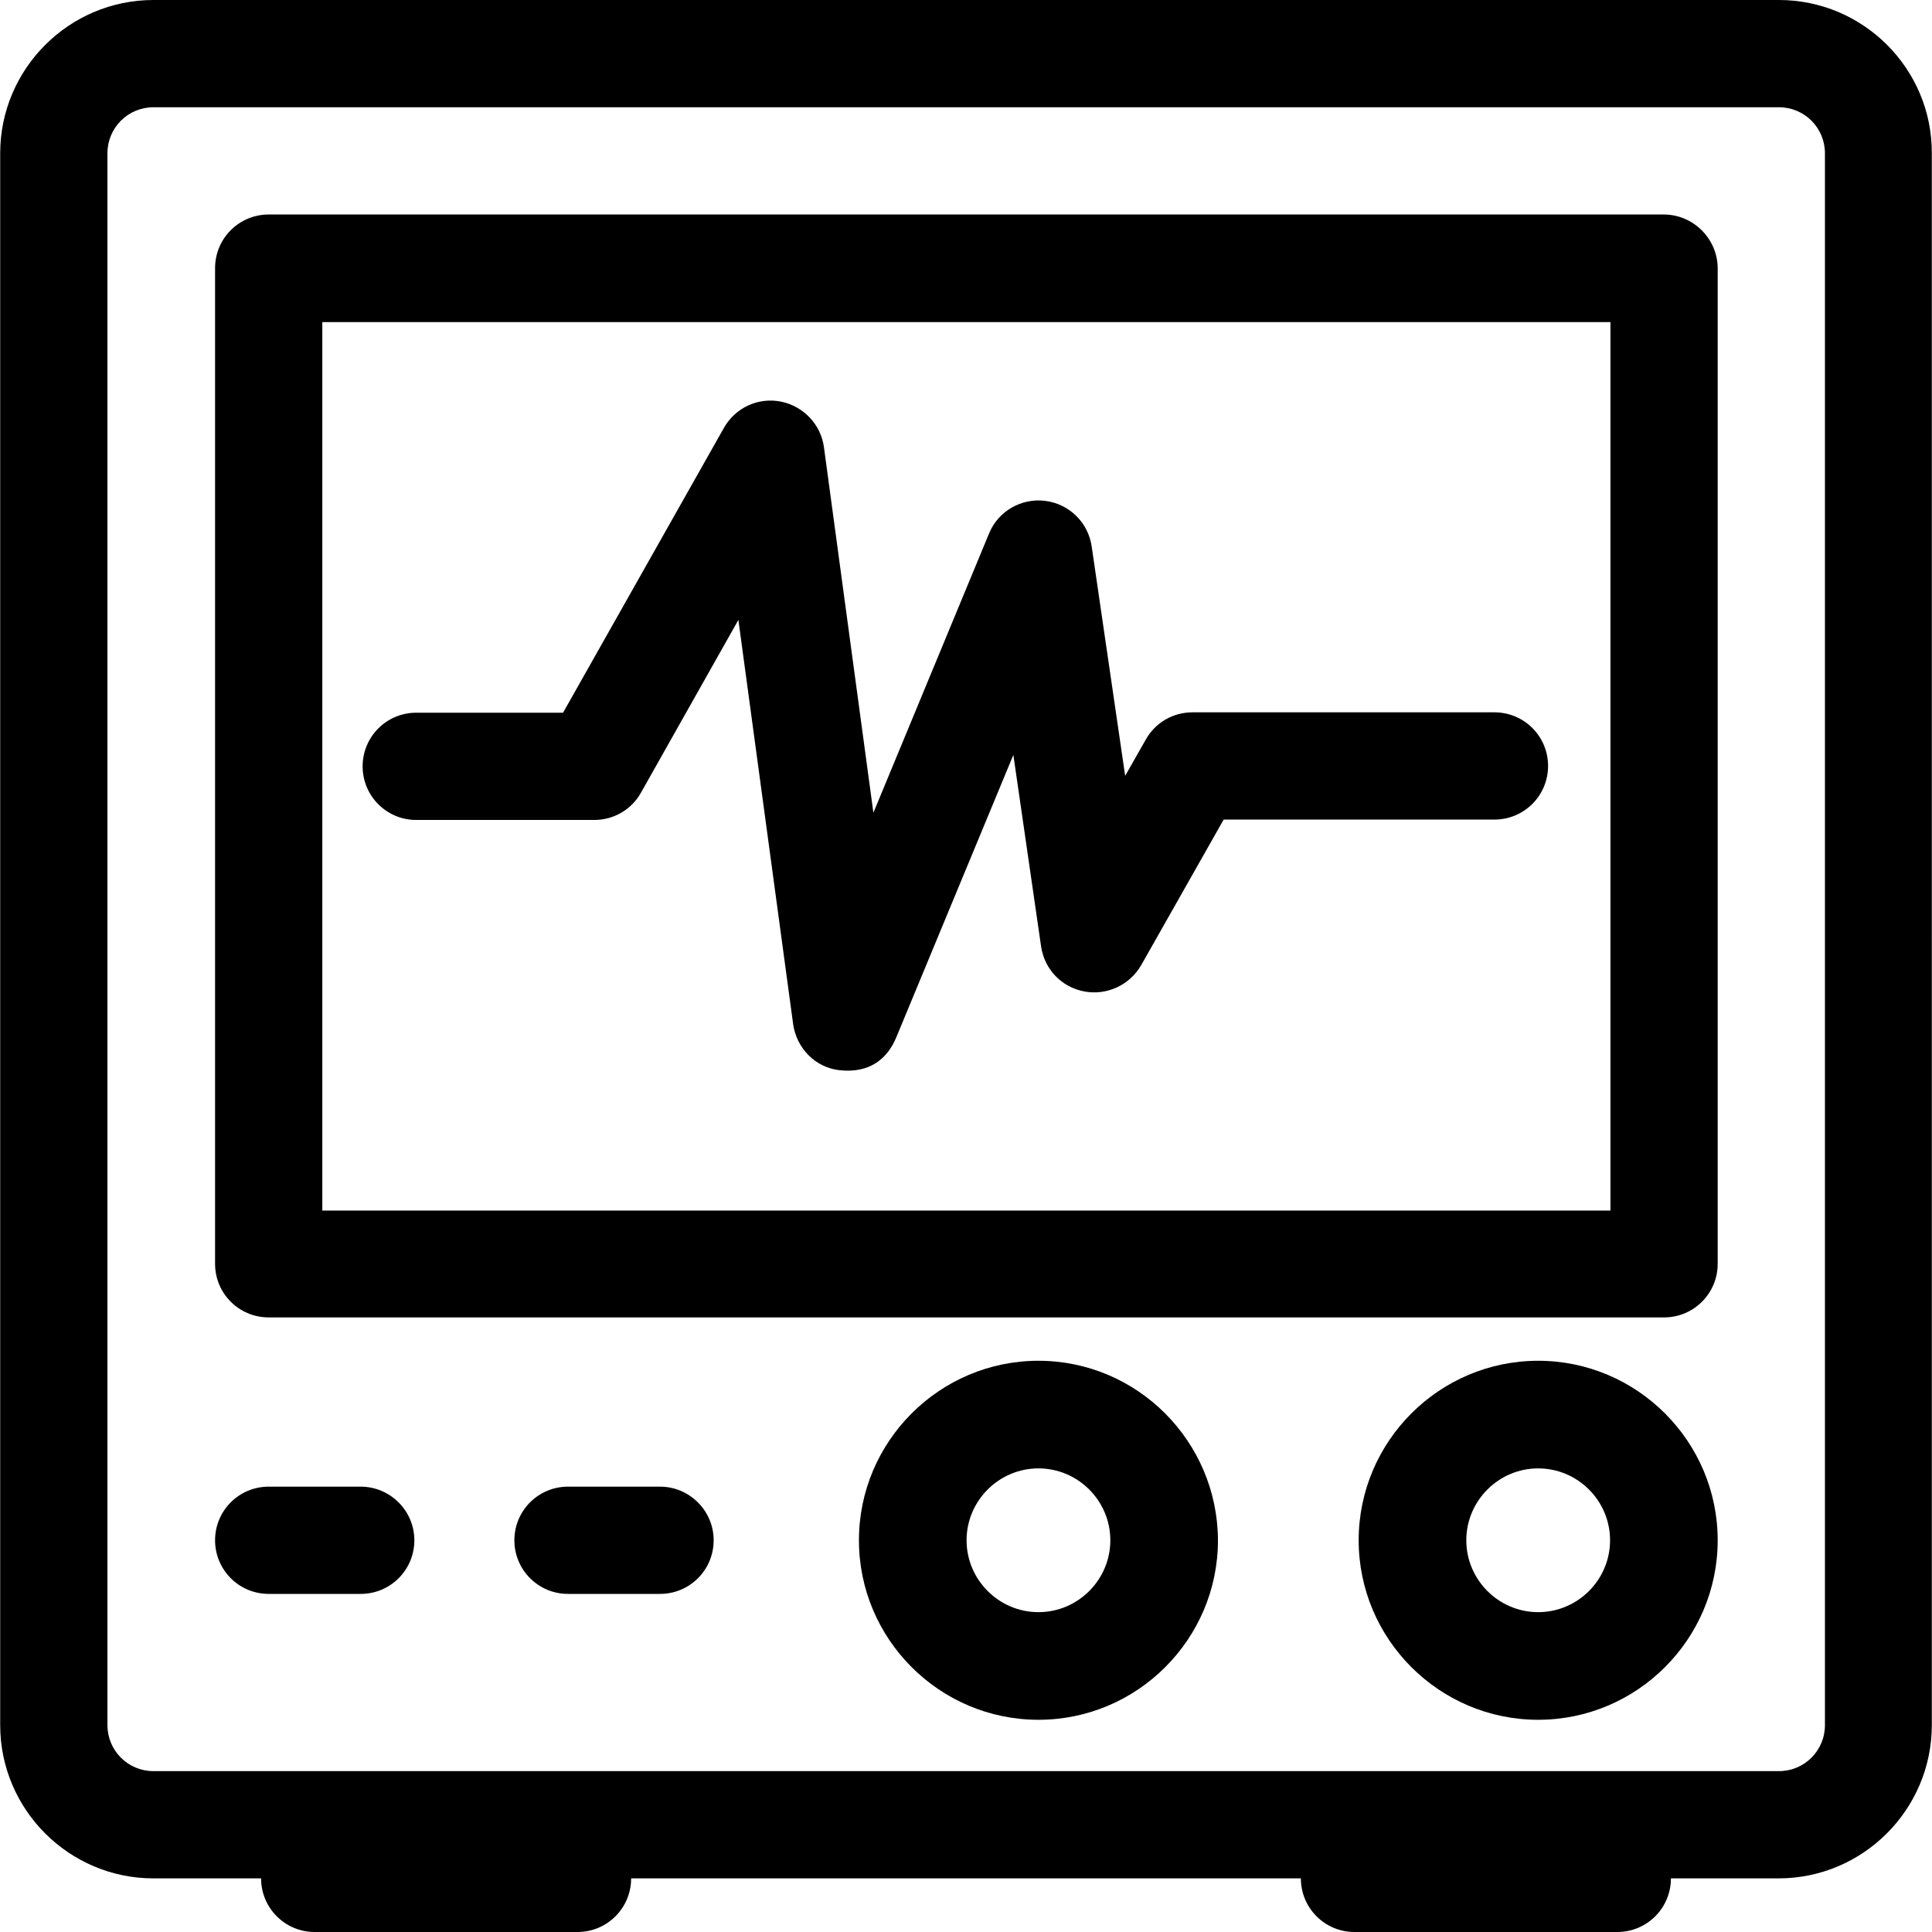
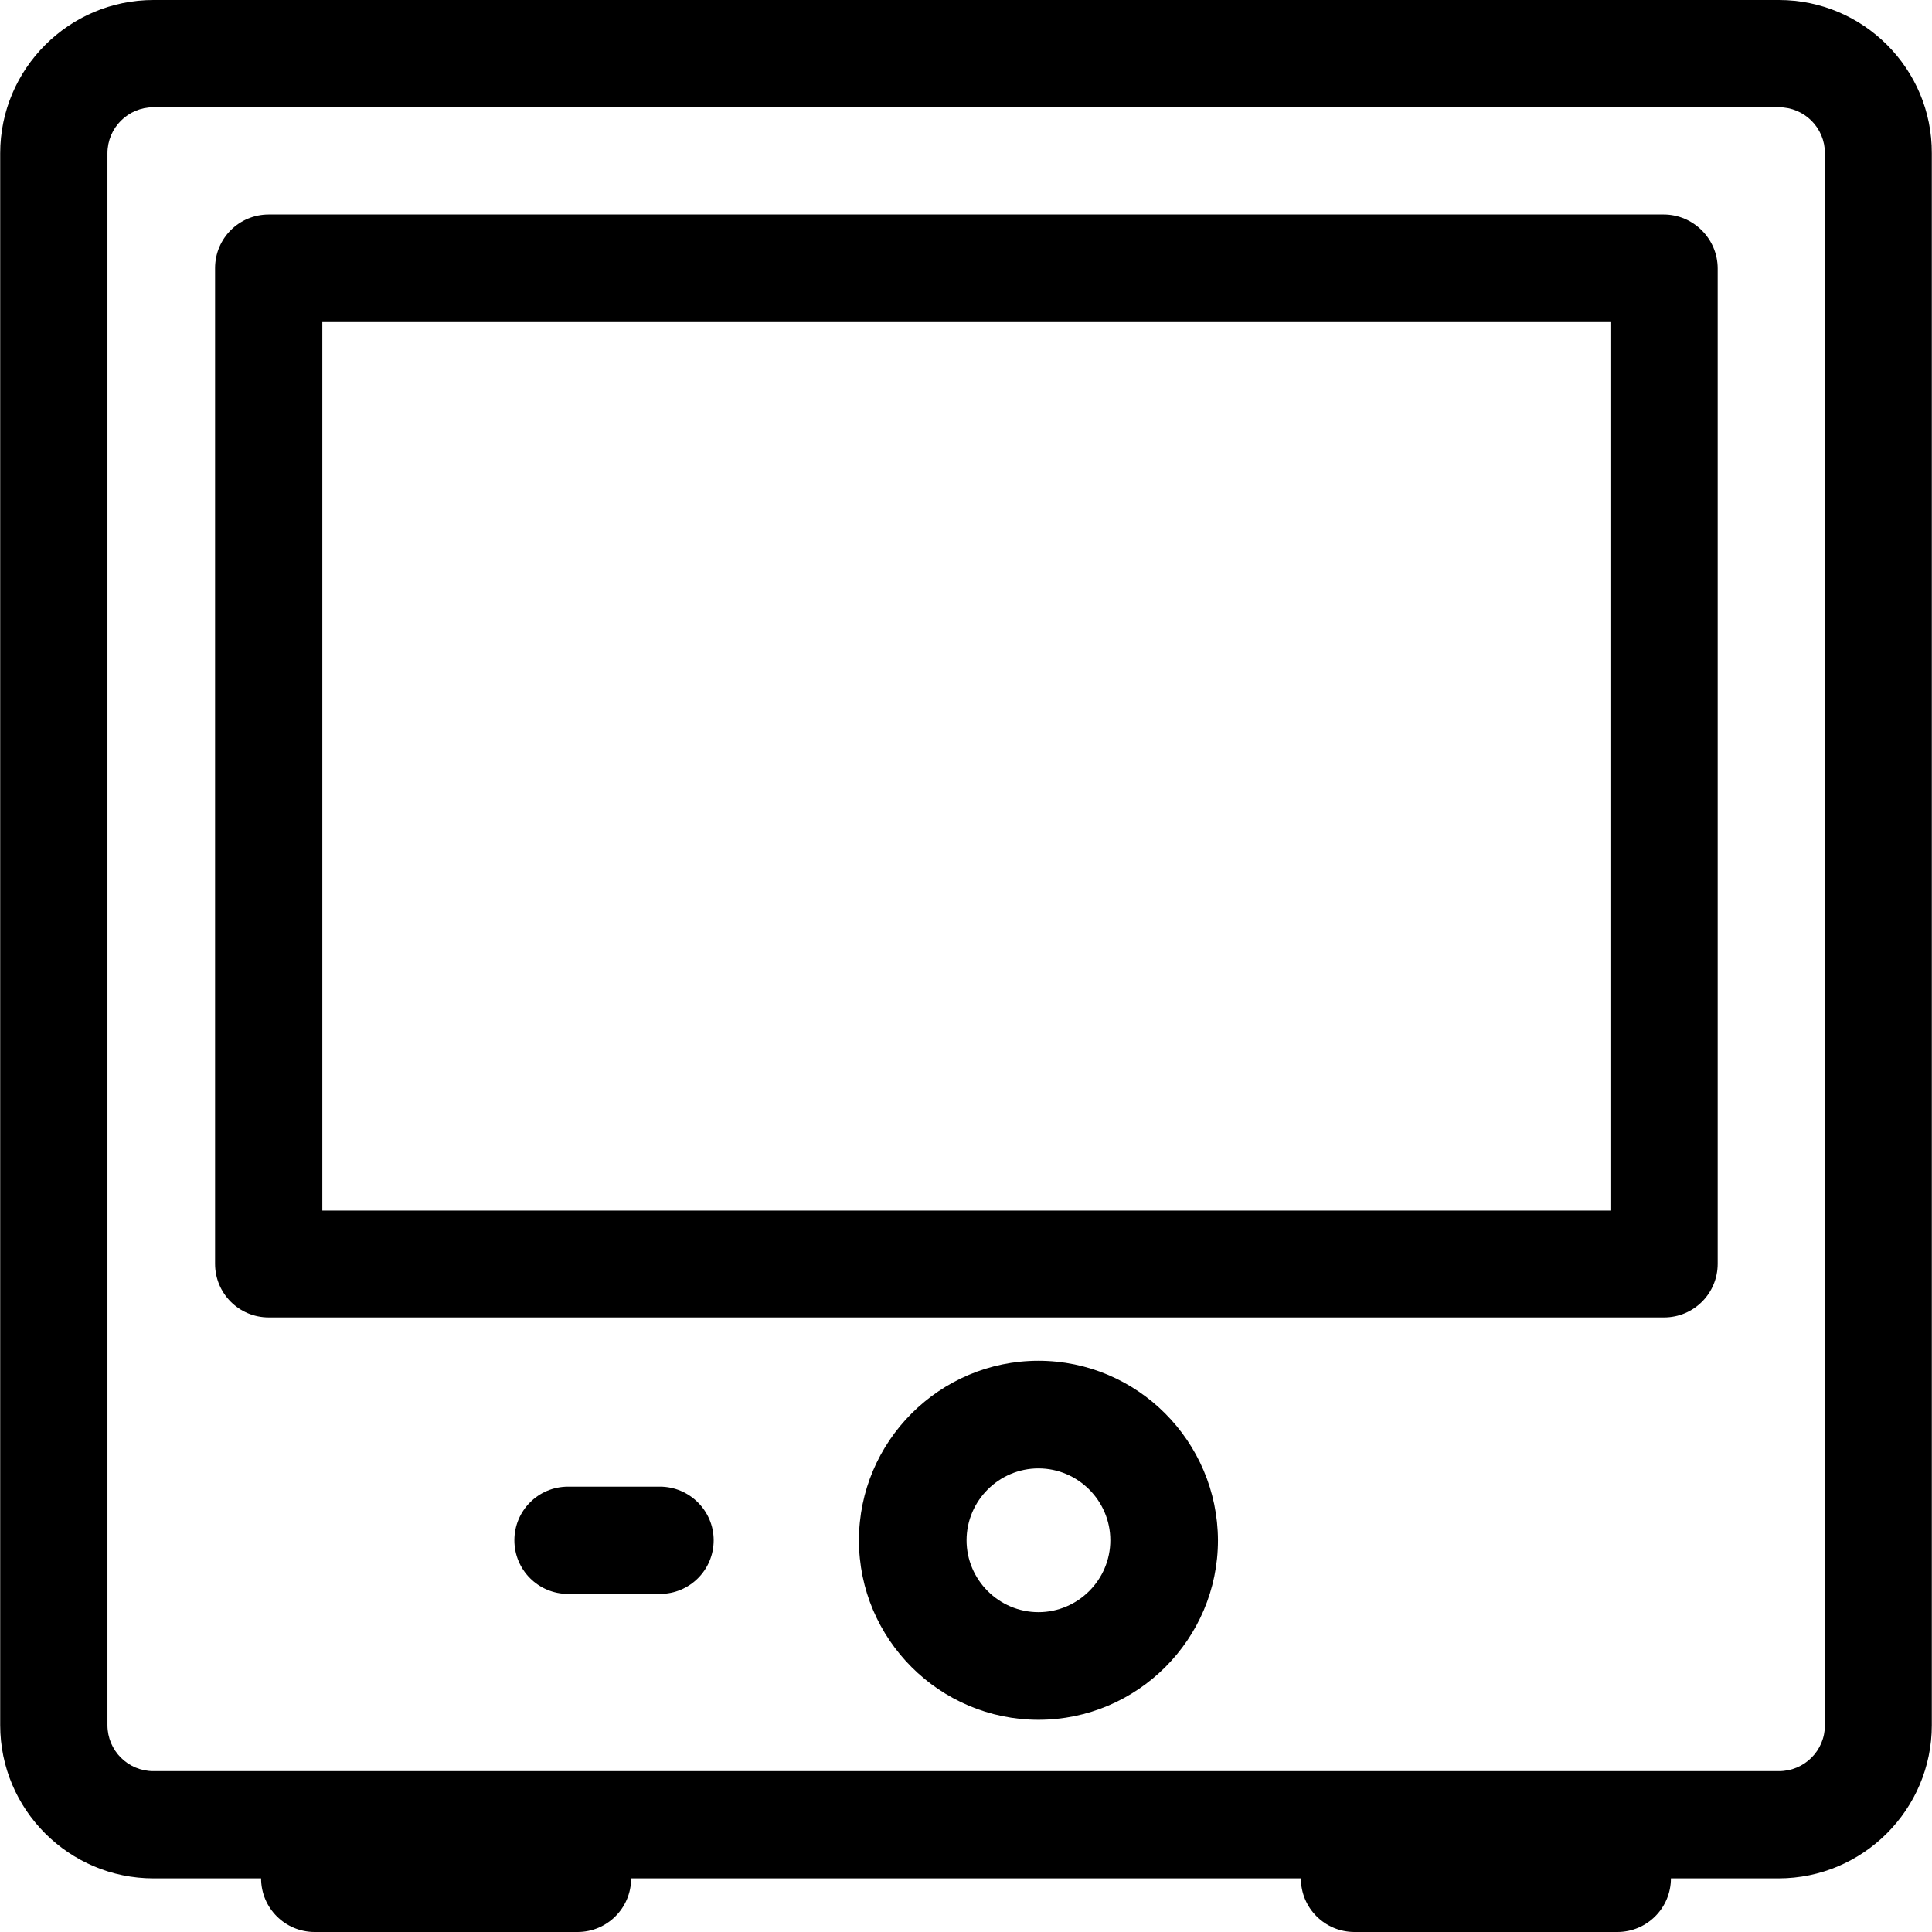
<svg xmlns="http://www.w3.org/2000/svg" version="1.1" id="Layer_1" x="0px" y="0px" viewBox="0 0 508 508" style="enable-background:new 0 0 508 508;" xml:space="preserve">
  <g>
    <g>
      <path d="M467.75,0H40.35c-22.2,0-40.3,18.1-40.3,40.3v413.3c0,22.2,18.1,40.3,40.3,40.3h28.3c0,7.8,6.3,14.1,14.1,14.1h69.1    c7.8,0,14.1-6.3,14.1-14.1h176.1c0,7.8,6.3,14.1,14.1,14.1h69.1c7.8,0,14.1-6.3,14.1-14.1h28.3c22.2,0,40.3-18.1,40.3-40.3V40.3    C508.05,18.1,489.95,0,467.75,0z M479.85,453.6c0,6.7-5.4,12.1-12.1,12.1H40.35c-6.7,0-12.1-5.4-12.1-12.1V40.3    c0-6.7,5.4-12.1,12.1-12.1h427.4c6.7,0,12.1,5.4,12.1,12.1V453.6z" />
    </g>
  </g>
  <g>
    <g>
      <path d="M437.45,56.4H70.65c-7.8,0-14.1,6.3-14.1,14.1v261.8c0,7.8,6.3,14.1,14.1,14.1h366.9c7.8,0,14.1-6.3,14.1-14.1V70.6    C451.65,62.8,445.25,56.4,437.45,56.4z M423.45,318.3h-0.1H84.75V84.7h338.7V318.3z" />
    </g>
  </g>
  <g>
    <g>
-       <path d="M94.85,390.9h-24.2c-7.8,0-14.1,6.3-14.1,14.1c0,7.8,6.3,14.1,14.1,14.1h24.2c7.8,0,14.1-6.3,14.1-14.1    S102.55,390.9,94.85,390.9z" />
-     </g>
+       </g>
  </g>
  <g>
    <g>
      <path d="M173.55,390.9h-24.2c-7.8,0-14.1,6.3-14.1,14.1c0,7.8,6.3,14.1,14.1,14.1h24.2c7.8,0,14.1-6.3,14.1-14.1    S181.25,390.9,173.55,390.9z" />
    </g>
  </g>
  <g>
    <g>
      <path d="M273.05,357.8c-26,0-47.2,21.2-47.2,47.2s21.2,47.2,47.2,47.2s47.2-21.2,47.2-47.2C320.15,379,299.05,357.8,273.05,357.8z     M273.05,423.9c-10.4,0-18.9-8.5-18.9-18.9c0-10.4,8.5-18.9,18.9-18.9c10.4,0,18.9,8.5,18.9,18.9    C291.95,415.4,283.45,423.9,273.05,423.9z" />
    </g>
  </g>
  <g>
    <g>
-       <path d="M404.45,357.8c-26,0-47.2,21.2-47.2,47.2s21.2,47.2,47.2,47.2s47.2-21.2,47.2-47.2S430.45,357.8,404.45,357.8z     M404.45,423.9c-10.4,0-18.9-8.5-18.9-18.9c0-10.4,8.5-18.9,18.9-18.9c10.4,0,18.9,8.5,18.9,18.9    C423.35,415.4,414.85,423.9,404.45,423.9z" />
-     </g>
+       </g>
  </g>
  <g>
    <g>
-       <path d="M392.95,187.3h-79.4c-5.1,0-9.8,2.7-12.3,7.2l-5.4,9.5l-8.8-60.3c-0.9-6.3-5.9-11.2-12.2-12c-6.3-0.8-12.4,2.7-14.8,8.6    l-30.4,73.4l-13-96.1c-0.8-6-5.4-10.8-11.3-12c-6-1.2-12,1.6-15,6.9l-42.3,74.9h-38.6c-7.8,0-14.1,6.3-14.1,14.1    s6.3,14.1,14.1,14.1h46.8c5.1,0,9.8-2.7,12.3-7.2l25.6-45.4l14.4,106.3c0.9,6.3,5.8,11.4,12.2,12.1c8.2,0.9,12.7-3.3,14.9-8.6    l30.8-74.3l7.3,50.4c0.9,6,5.4,10.7,11.4,11.8c5.9,1.1,11.9-1.7,14.9-6.9l21.7-38.3h71.2c7.8,0,14.1-6.3,14.1-14.1    S400.75,187.3,392.95,187.3z" />
-     </g>
+       </g>
  </g>
  <g>
</g>
  <g>
</g>
  <g>
</g>
  <g>
</g>
  <g>
</g>
  <g>
</g>
  <g>
</g>
  <g>
</g>
  <g>
</g>
  <g>
</g>
  <g>
</g>
  <g>
</g>
  <g>
</g>
  <g>
</g>
  <g>
</g>
</svg>